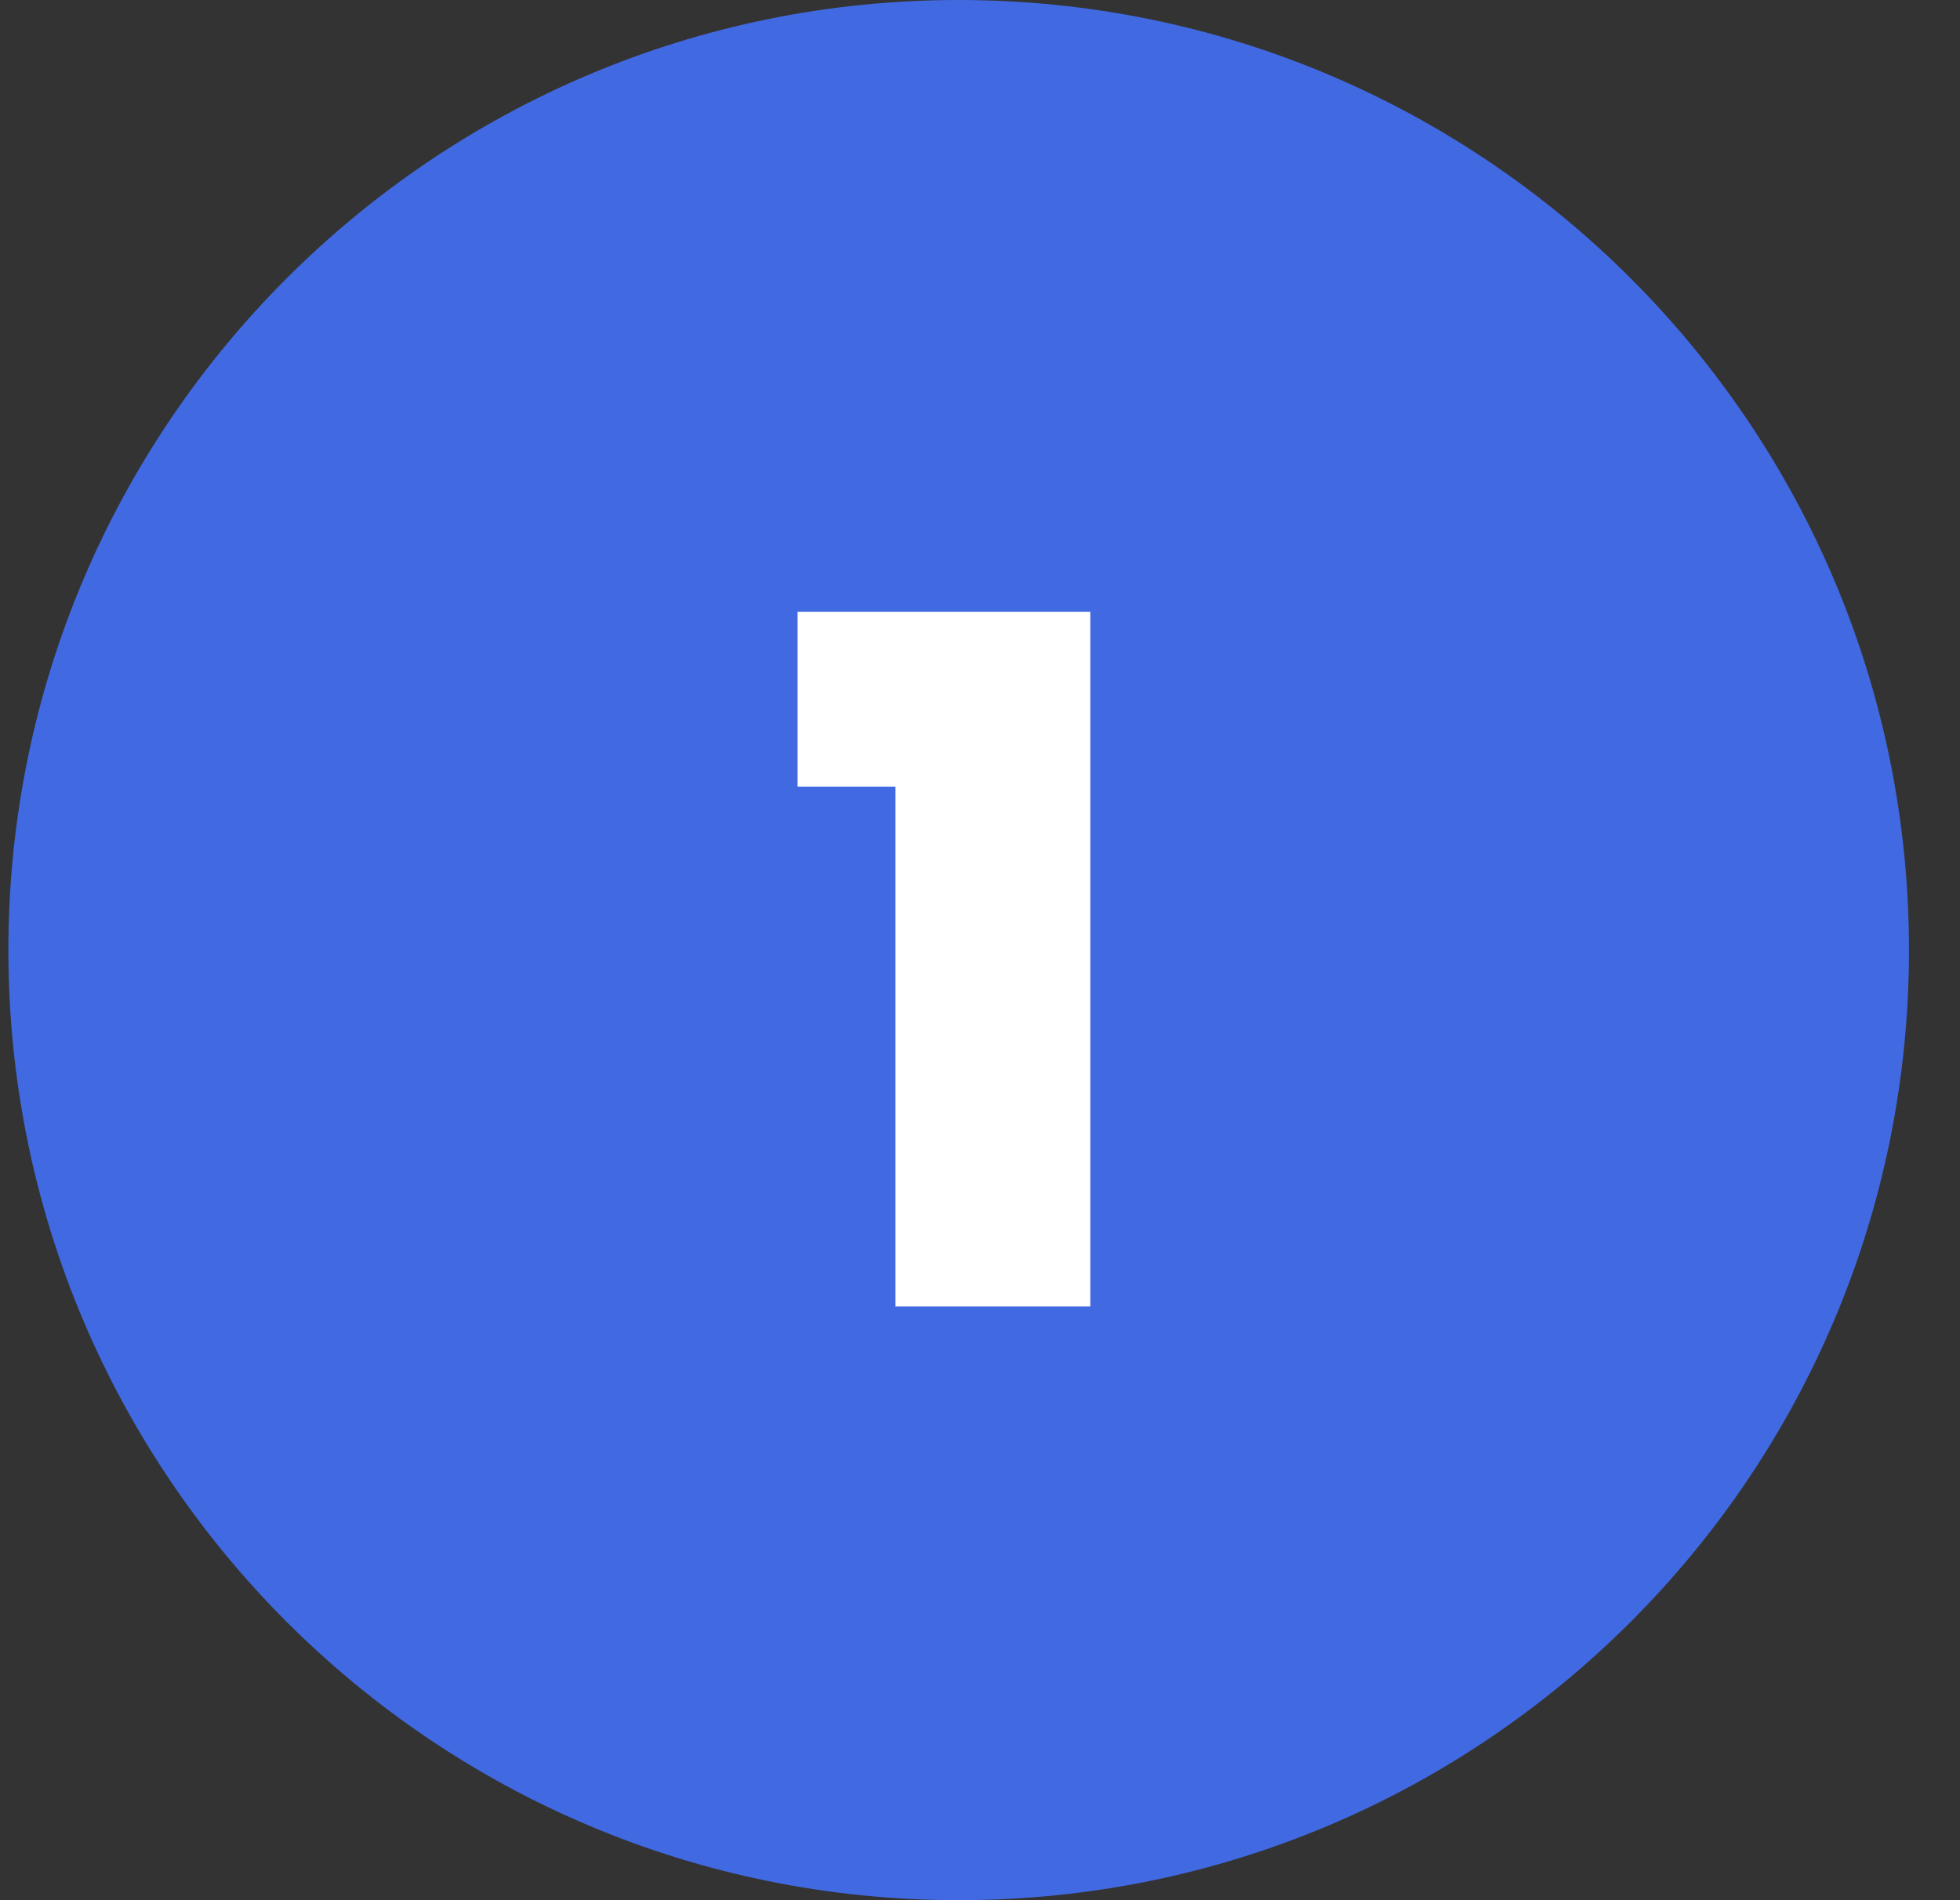
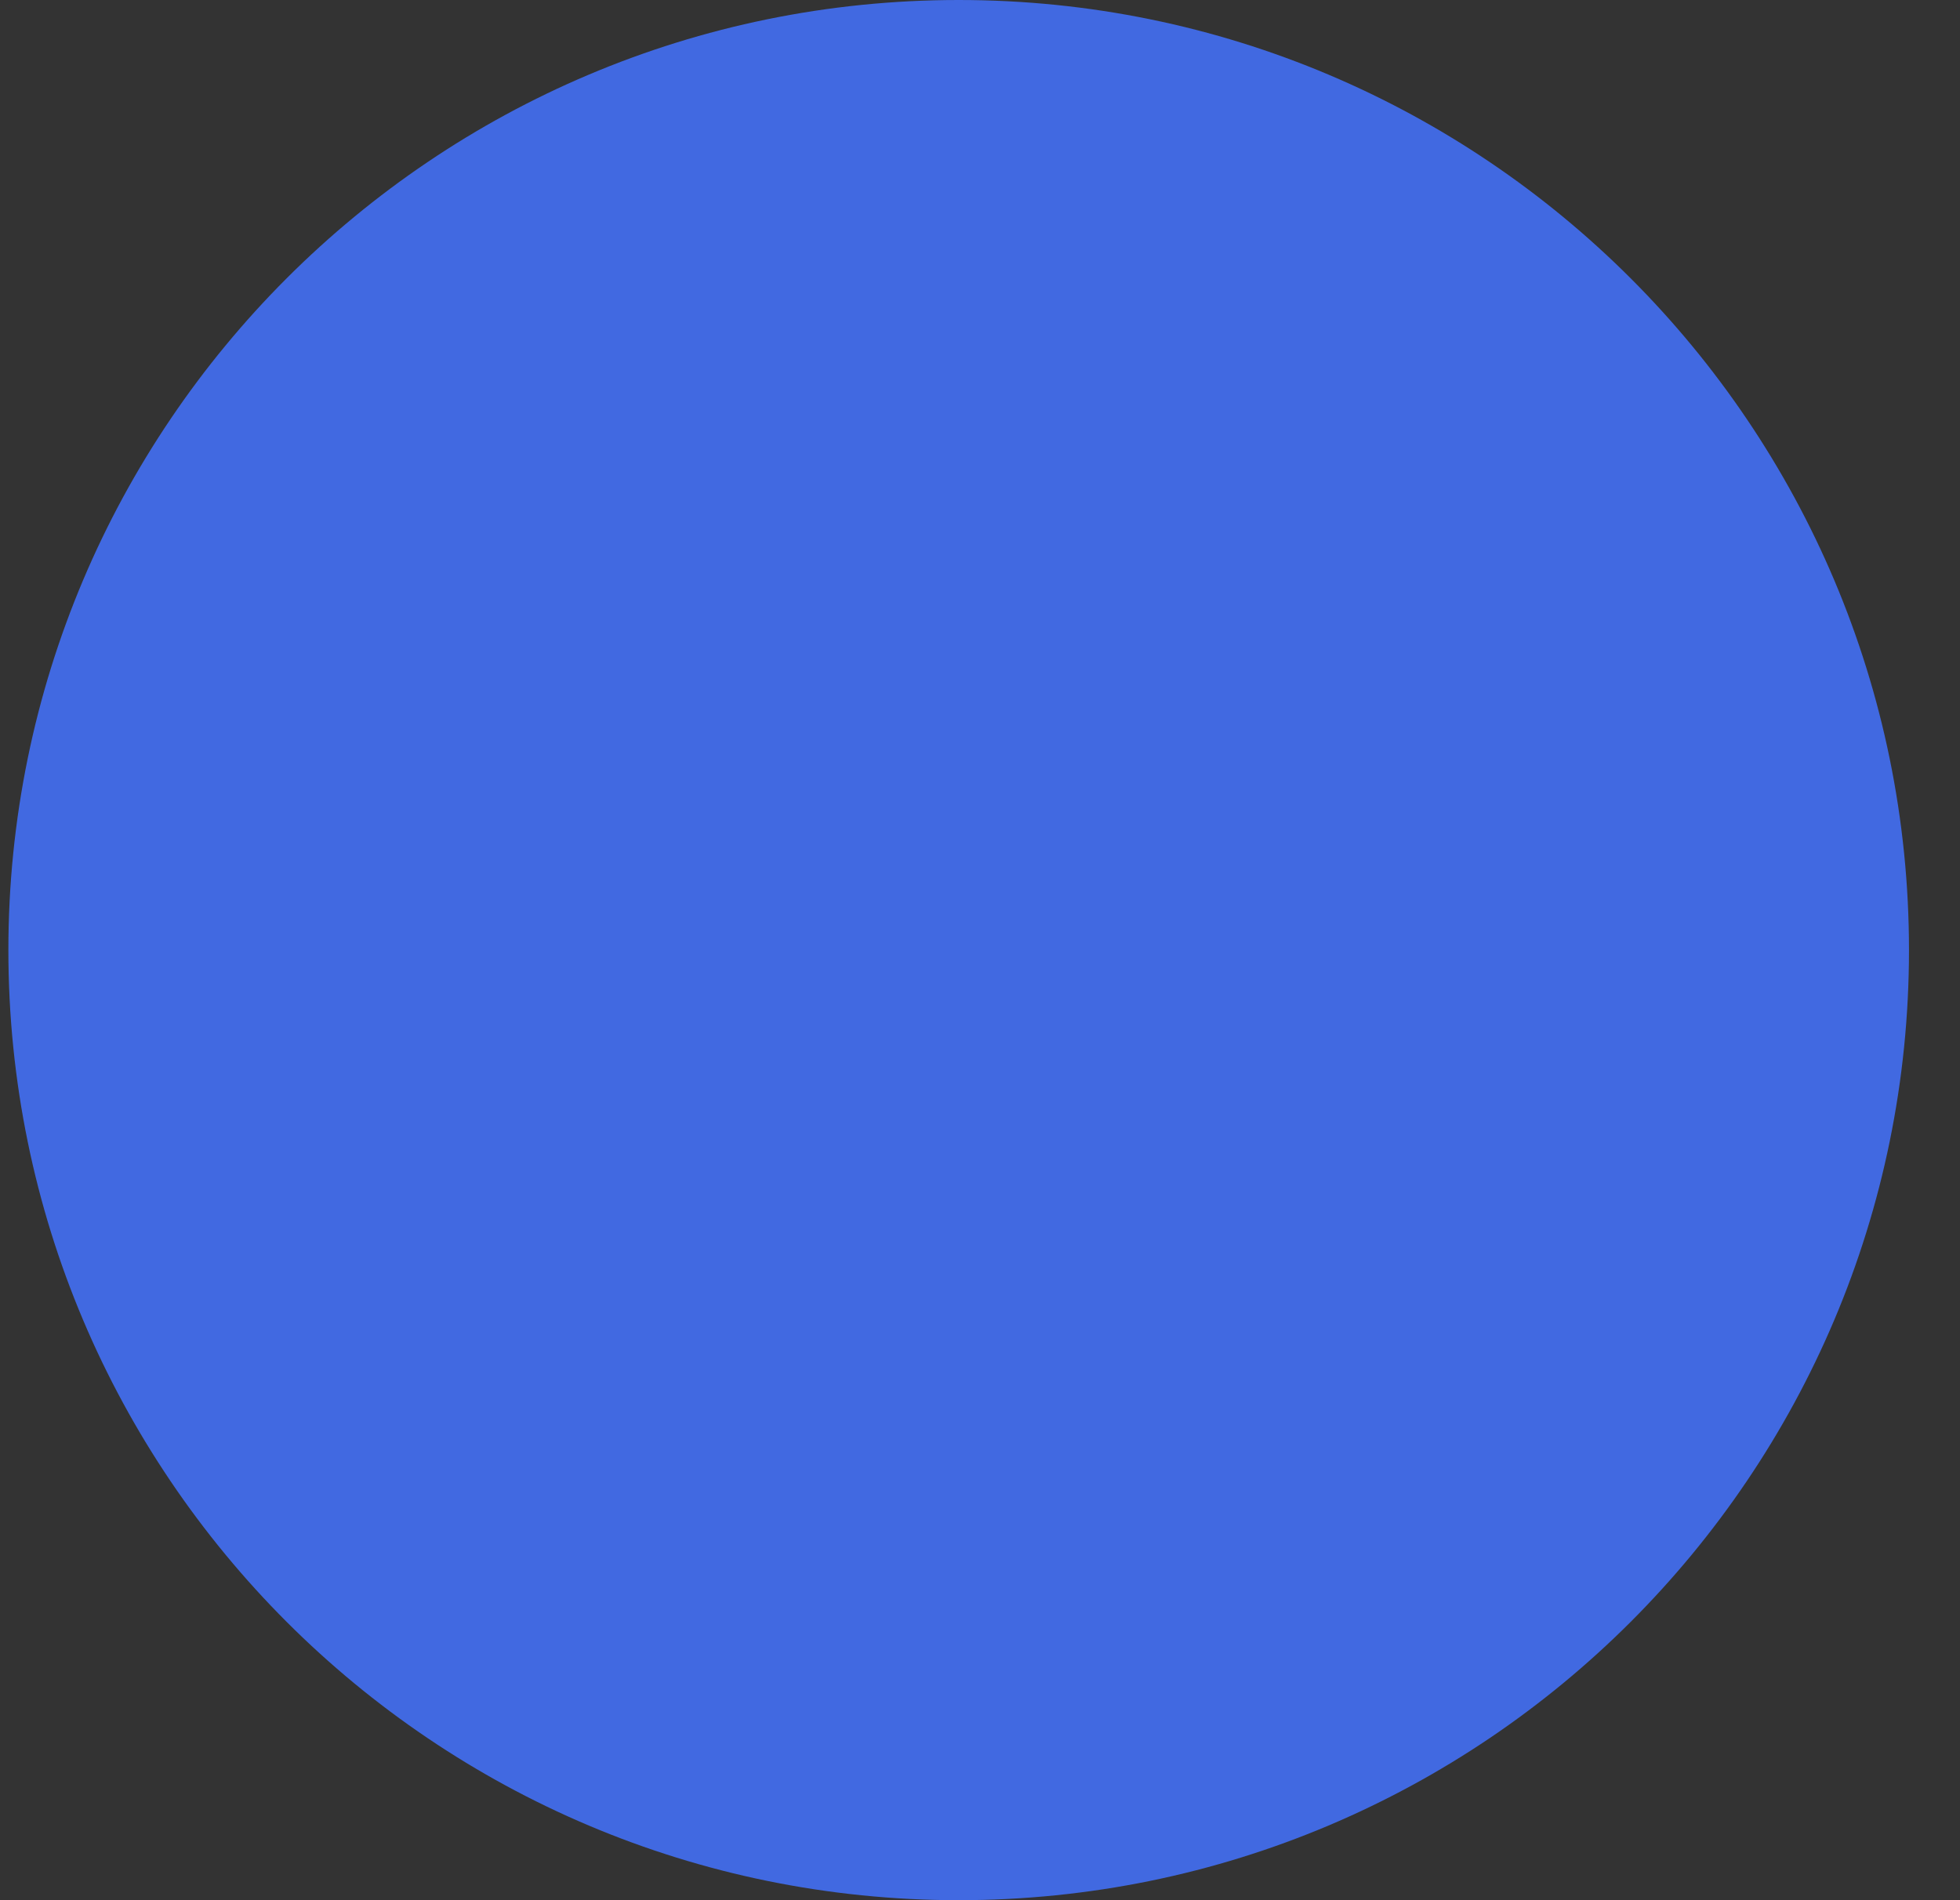
<svg xmlns="http://www.w3.org/2000/svg" width="33" height="32" viewBox="0 0 33 32" fill="none">
  <rect x="0" y="0" width="33" height="32" fill="#333333" stroke="none" />
  <path d="M0.141 16C0.141 7.163 7.304 0 16.141 0C24.977 0 32.141 7.163 32.141 16C32.141 24.837 24.977 32 16.141 32C7.304 32 0.141 24.837 0.141 16Z" fill="#4169E1" />
-   <path d="M13.429 13.248V10.304H18.357V22H15.077V13.248H13.429Z" fill="white" />
</svg>